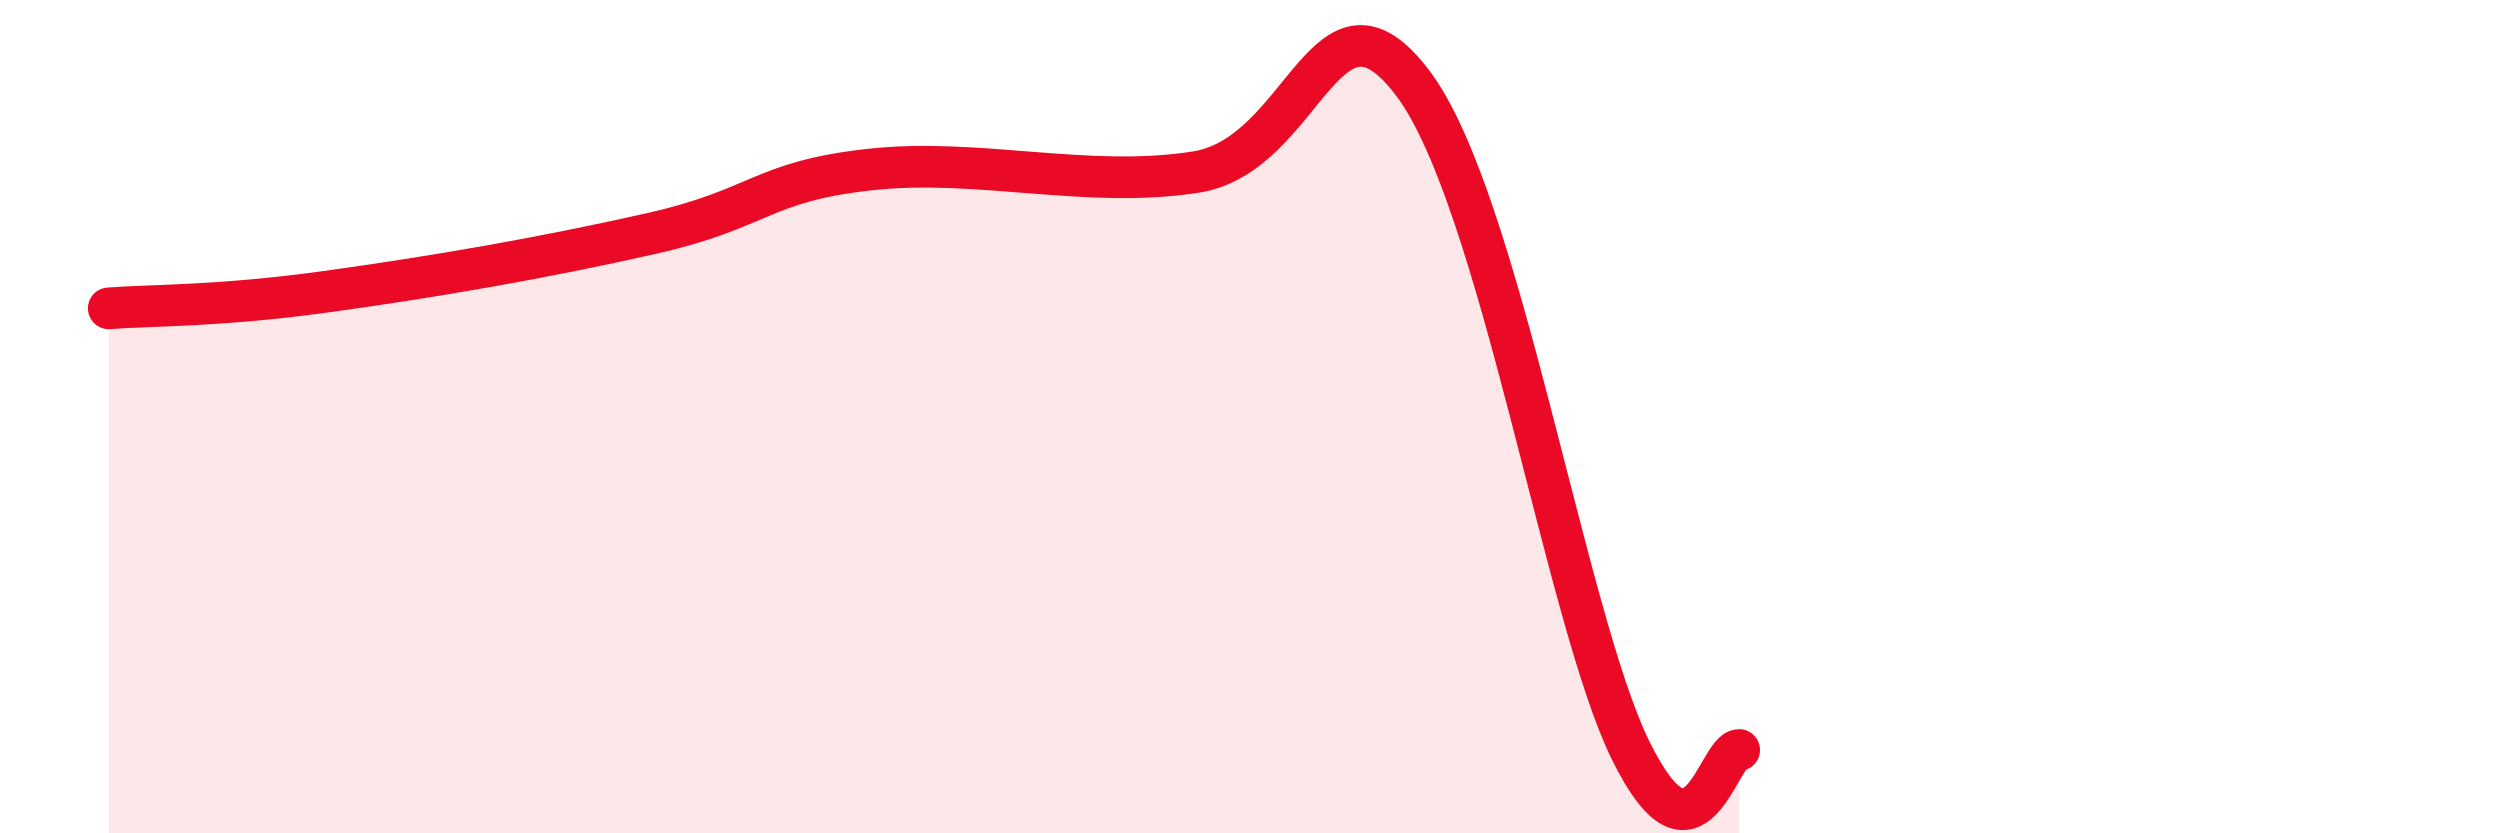
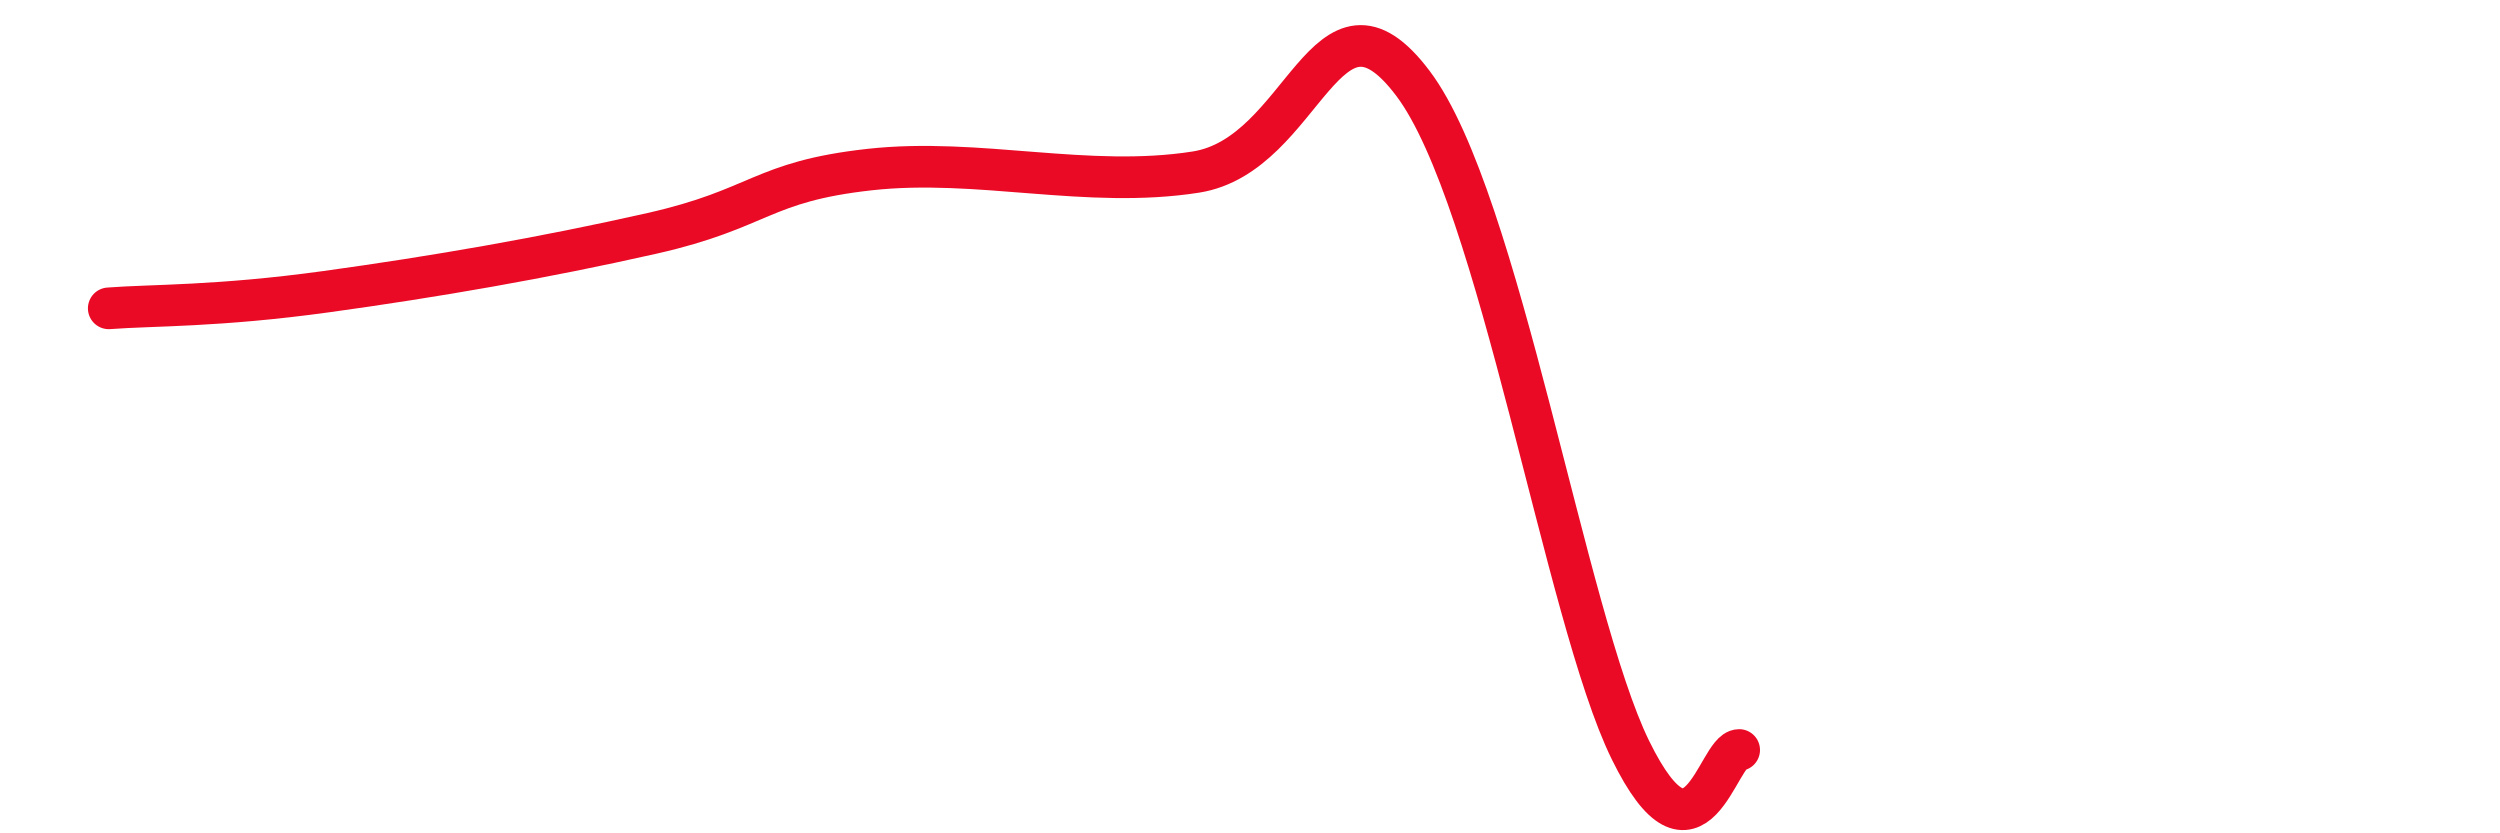
<svg xmlns="http://www.w3.org/2000/svg" width="60" height="20" viewBox="0 0 60 20">
-   <path d="M 2.61,7.4 C 3.65,7.32 5.22,7.36 7.83,7 C 10.44,6.64 13.04,6.19 15.65,5.6 C 18.26,5.01 18.26,4.36 20.87,4.07 C 23.48,3.78 26.09,4.54 28.7,4.13 C 31.31,3.72 31.82,-0.77 33.91,2 C 36,4.77 37.56,14.8 39.13,18 C 40.7,21.2 41.22,18 41.74,18L41.74 20L2.61 20Z" fill="#EB0A25" opacity="0.1" stroke-linecap="round" stroke-linejoin="round" />
  <path d="M 2.61,7.4 C 3.65,7.32 5.22,7.36 7.83,7 C 10.44,6.64 13.04,6.19 15.65,5.6 C 18.26,5.01 18.26,4.36 20.87,4.07 C 23.48,3.78 26.09,4.54 28.7,4.13 C 31.31,3.72 31.82,-0.77 33.91,2 C 36,4.77 37.56,14.8 39.13,18 C 40.7,21.2 41.22,18 41.74,18" stroke="#EB0A25" stroke-width="1" fill="none" stroke-linecap="round" stroke-linejoin="round" />
</svg>